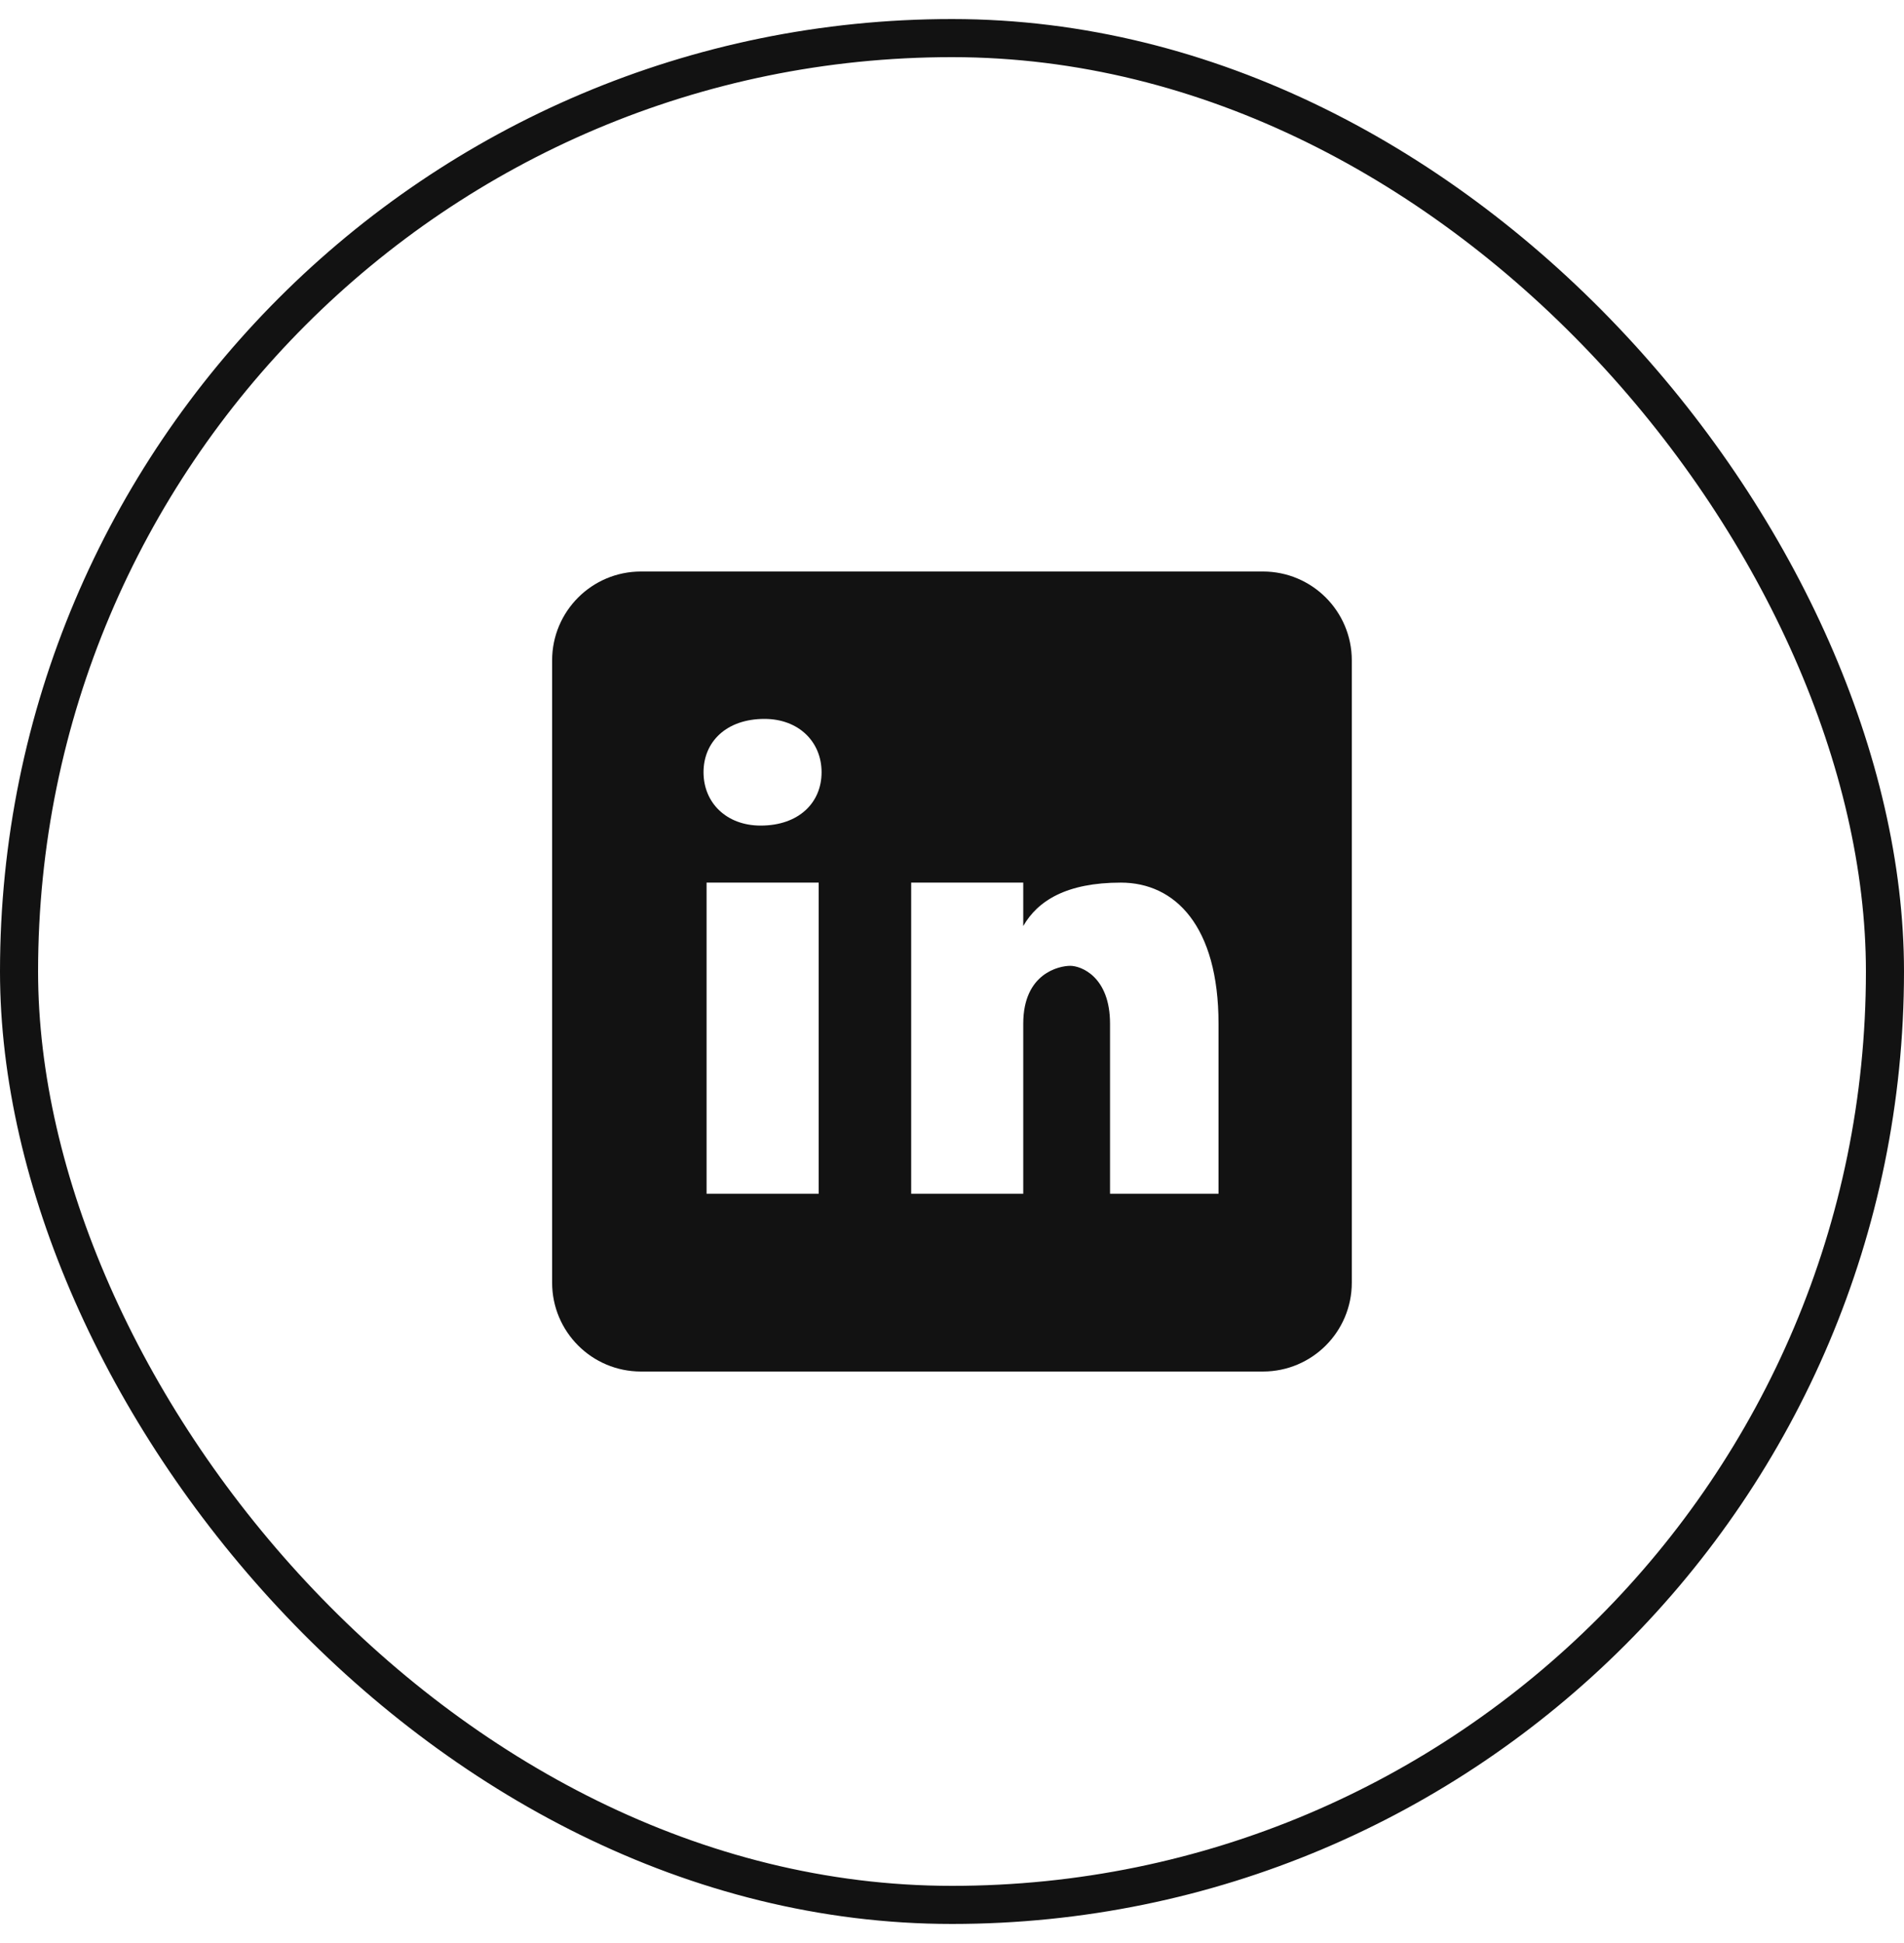
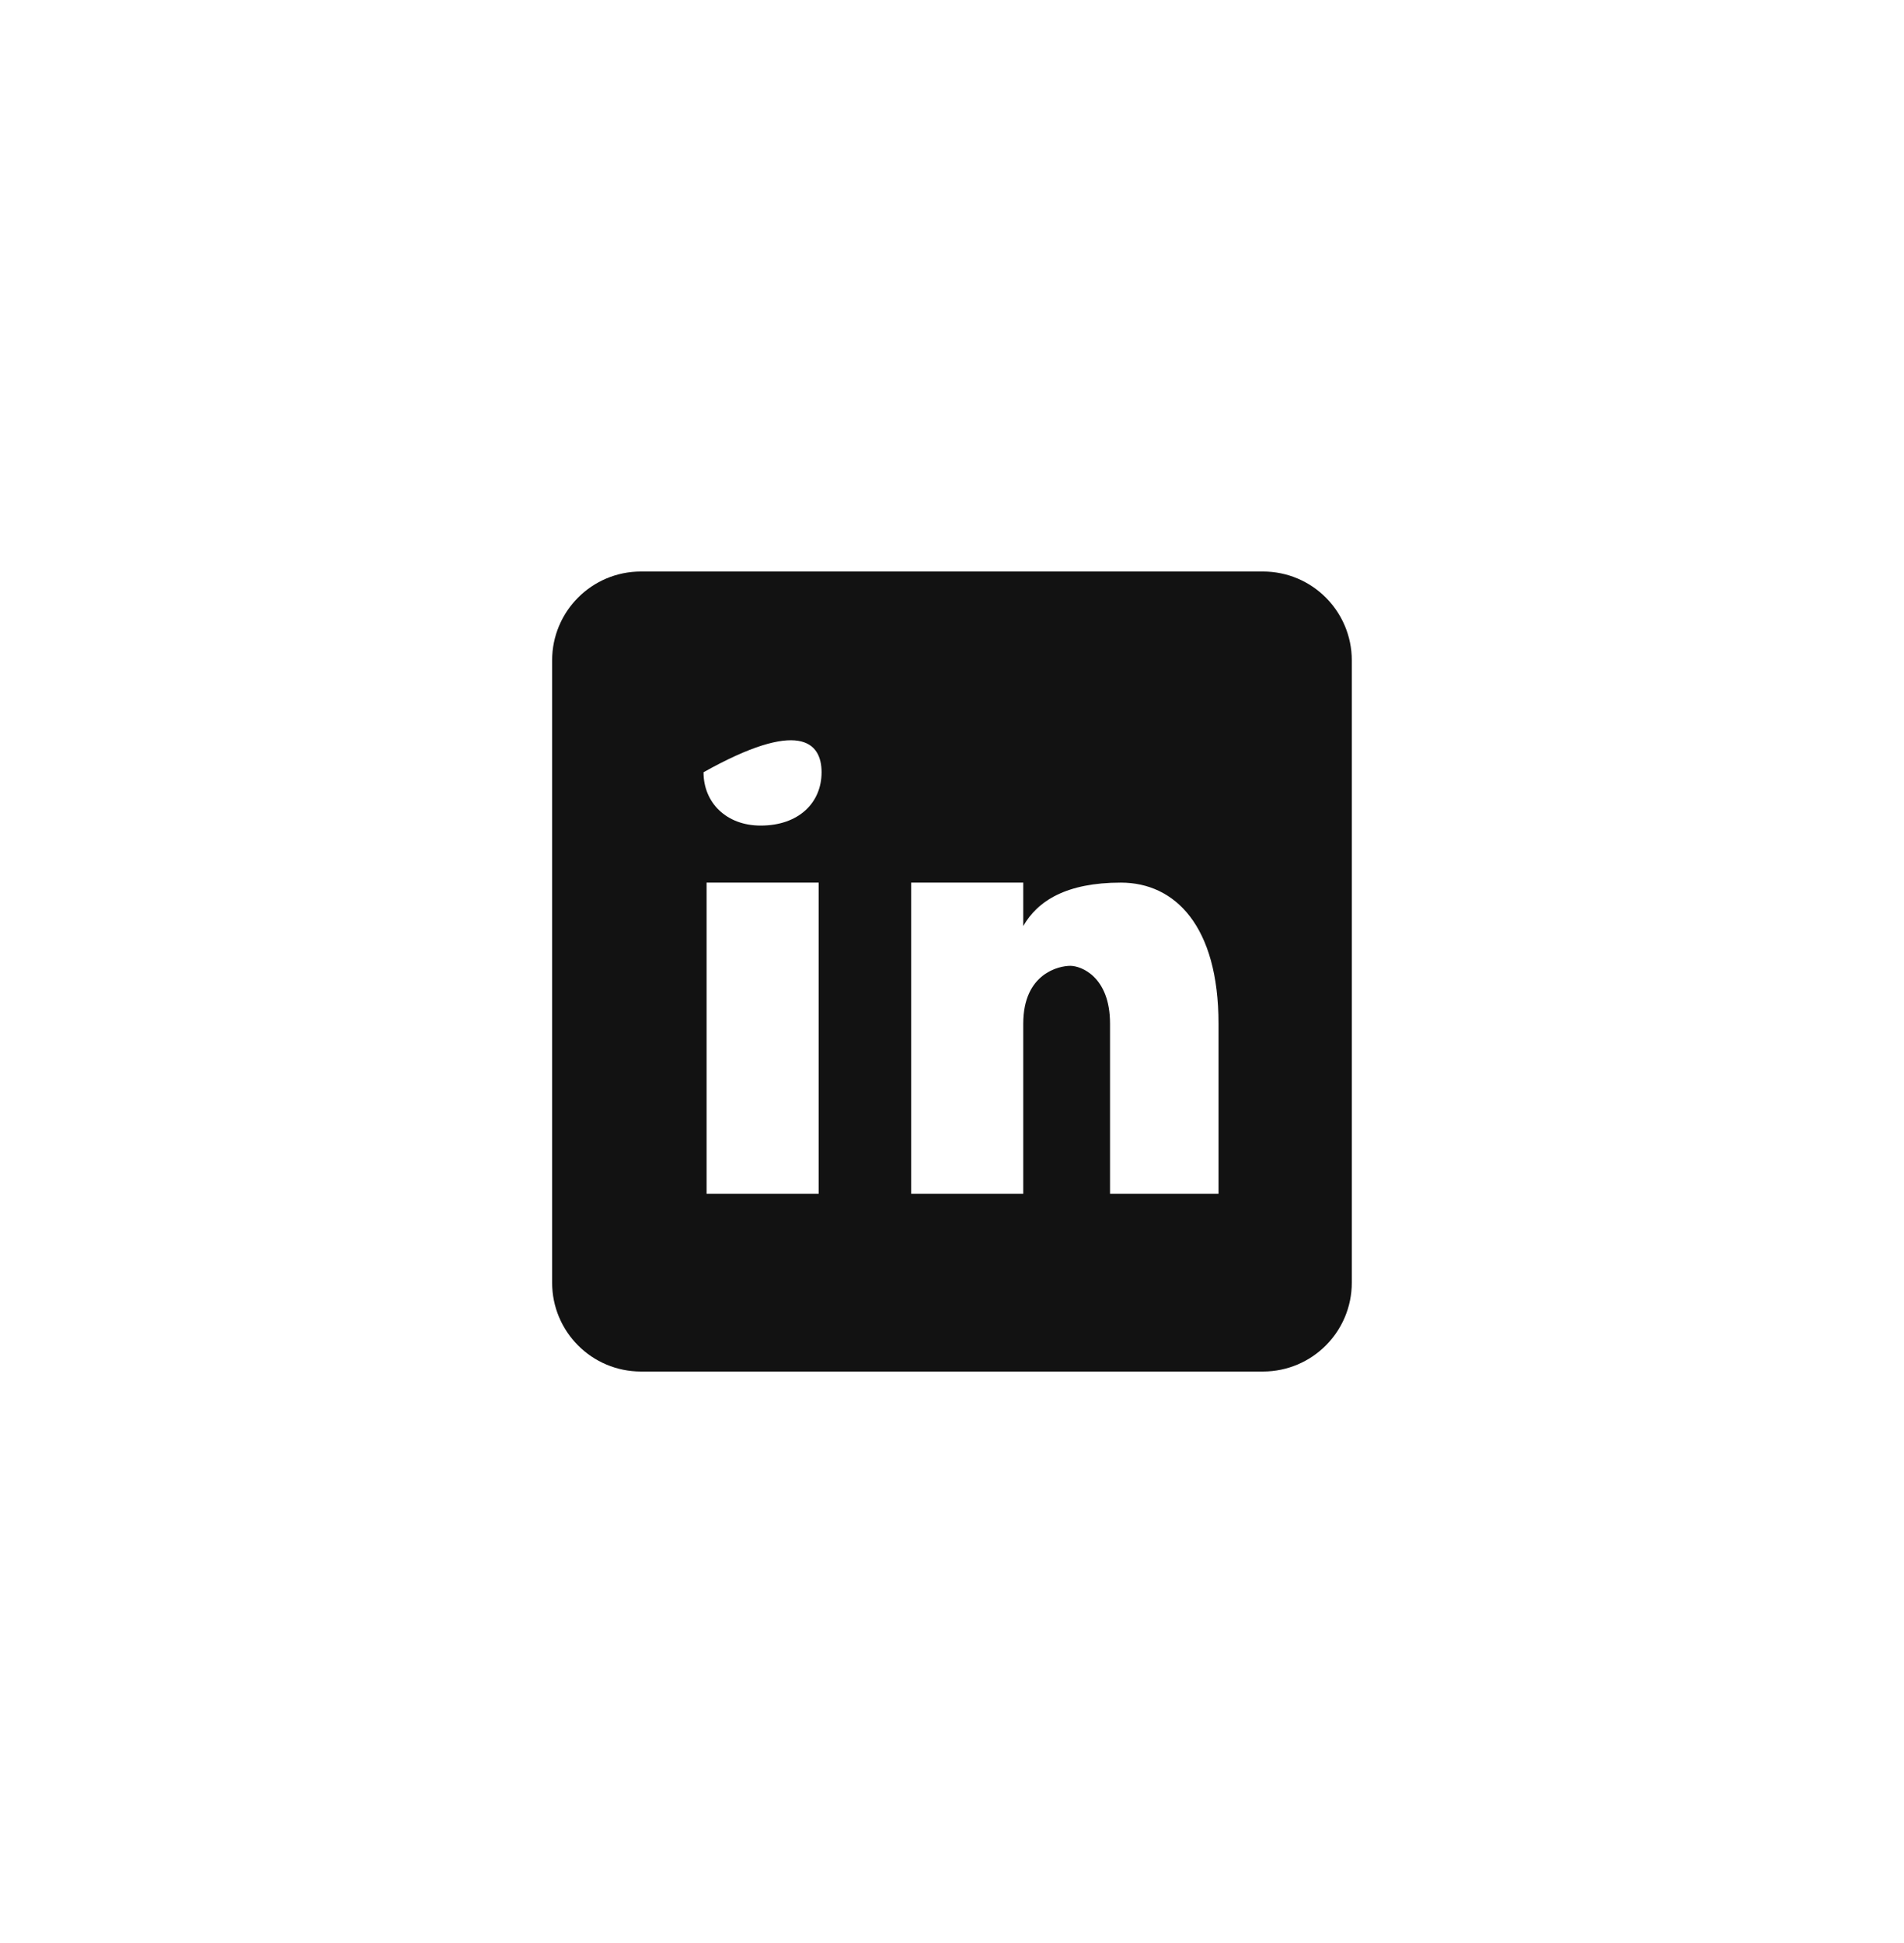
<svg xmlns="http://www.w3.org/2000/svg" width="50" height="51" viewBox="0 0 50 51" fill="none">
-   <rect x="0.5" y="1" width="49" height="49" rx="24.5" stroke="#121212" />
-   <path d="M33.165 15.001H16.832C15.543 15.001 14.499 16.045 14.499 17.334V33.667C14.499 34.956 15.543 36 16.832 36H33.165C34.455 36 35.499 34.956 35.499 33.667V17.334C35.499 16.045 34.455 15.001 33.165 15.001ZM21.499 31.334H18.555V23.167H21.499V31.334ZM19.975 21.67C19.076 21.67 18.475 21.071 18.475 20.27C18.475 19.47 19.075 18.87 20.075 18.87C20.974 18.87 21.575 19.47 21.575 20.27C21.575 21.071 20.975 21.67 19.975 21.67ZM31.999 31.334H29.15V26.87C29.15 25.636 28.39 25.351 28.106 25.351C27.821 25.351 26.871 25.541 26.871 26.87C26.871 27.06 26.871 31.334 26.871 31.334H23.928V23.167H26.871V24.307C27.25 23.642 28.01 23.167 29.434 23.167C30.859 23.167 31.999 24.307 31.999 26.87V31.334Z" fill="#121212" />
+   <path d="M33.165 15.001H16.832C15.543 15.001 14.499 16.045 14.499 17.334V33.667C14.499 34.956 15.543 36 16.832 36H33.165C34.455 36 35.499 34.956 35.499 33.667V17.334C35.499 16.045 34.455 15.001 33.165 15.001ZM21.499 31.334H18.555V23.167H21.499V31.334ZM19.975 21.67C19.076 21.67 18.475 21.071 18.475 20.27C20.974 18.87 21.575 19.47 21.575 20.27C21.575 21.071 20.975 21.67 19.975 21.67ZM31.999 31.334H29.15V26.87C29.15 25.636 28.39 25.351 28.106 25.351C27.821 25.351 26.871 25.541 26.871 26.87C26.871 27.06 26.871 31.334 26.871 31.334H23.928V23.167H26.871V24.307C27.25 23.642 28.01 23.167 29.434 23.167C30.859 23.167 31.999 24.307 31.999 26.87V31.334Z" fill="#121212" />
</svg>